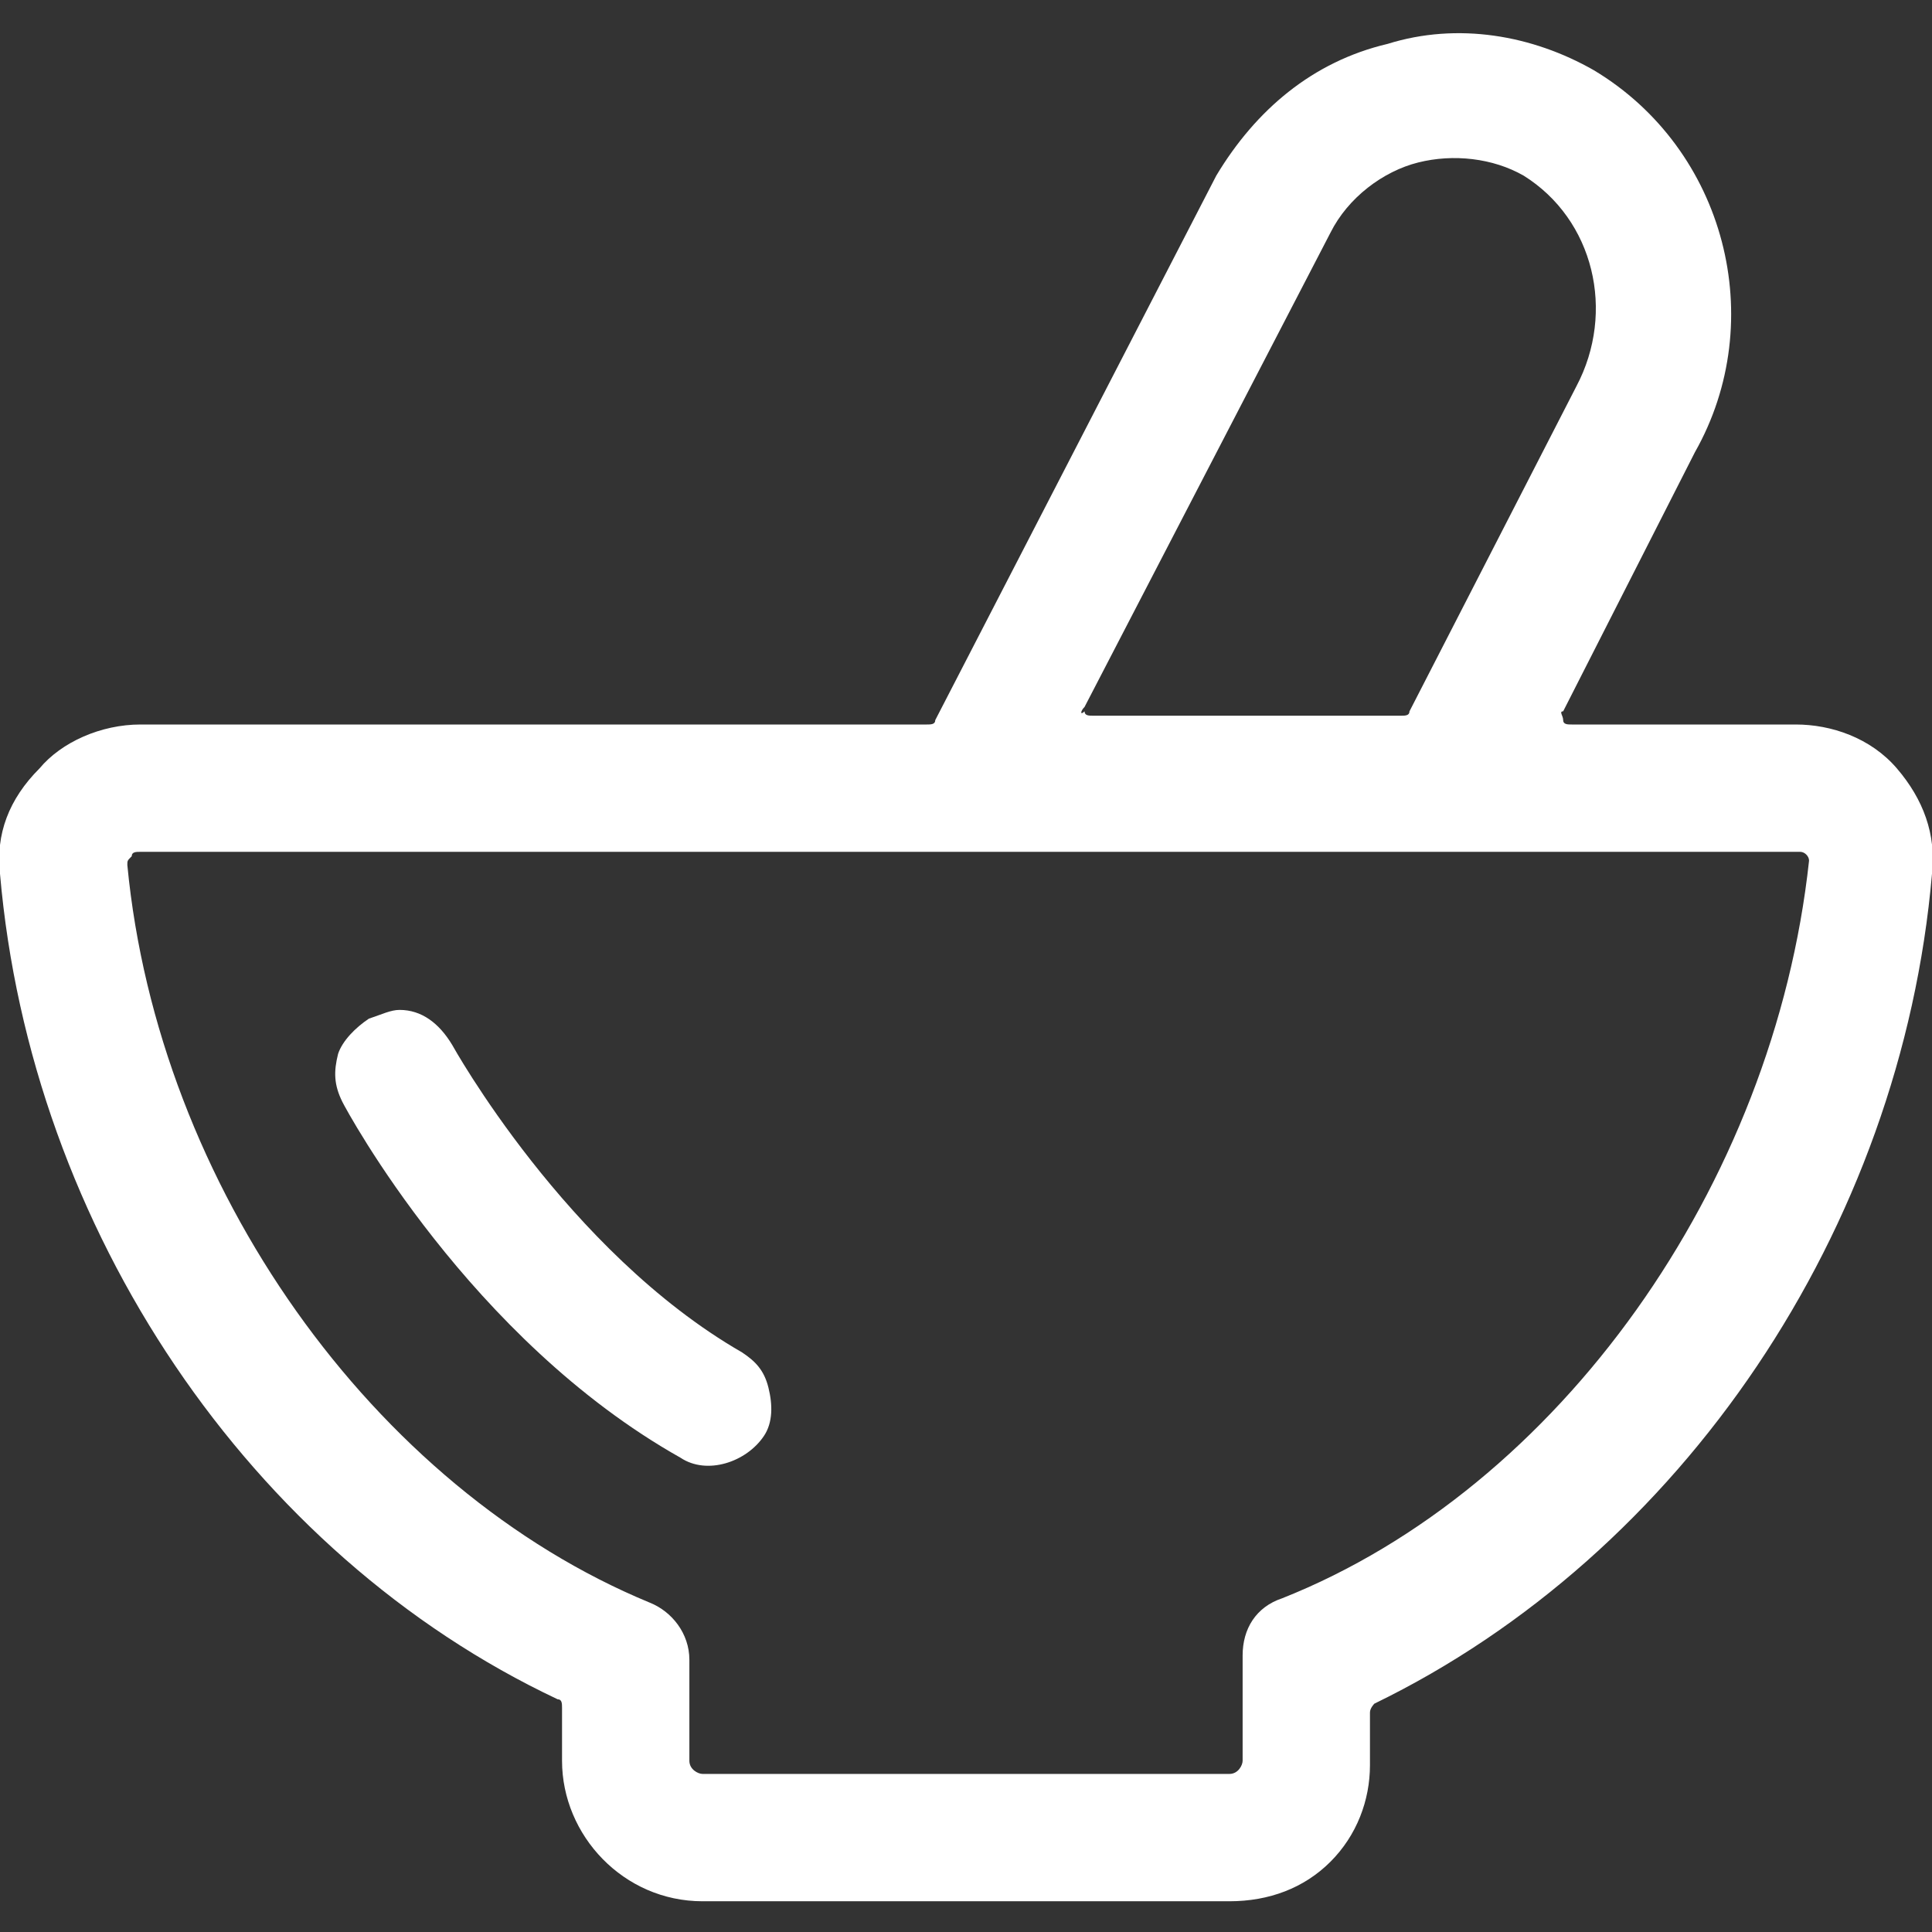
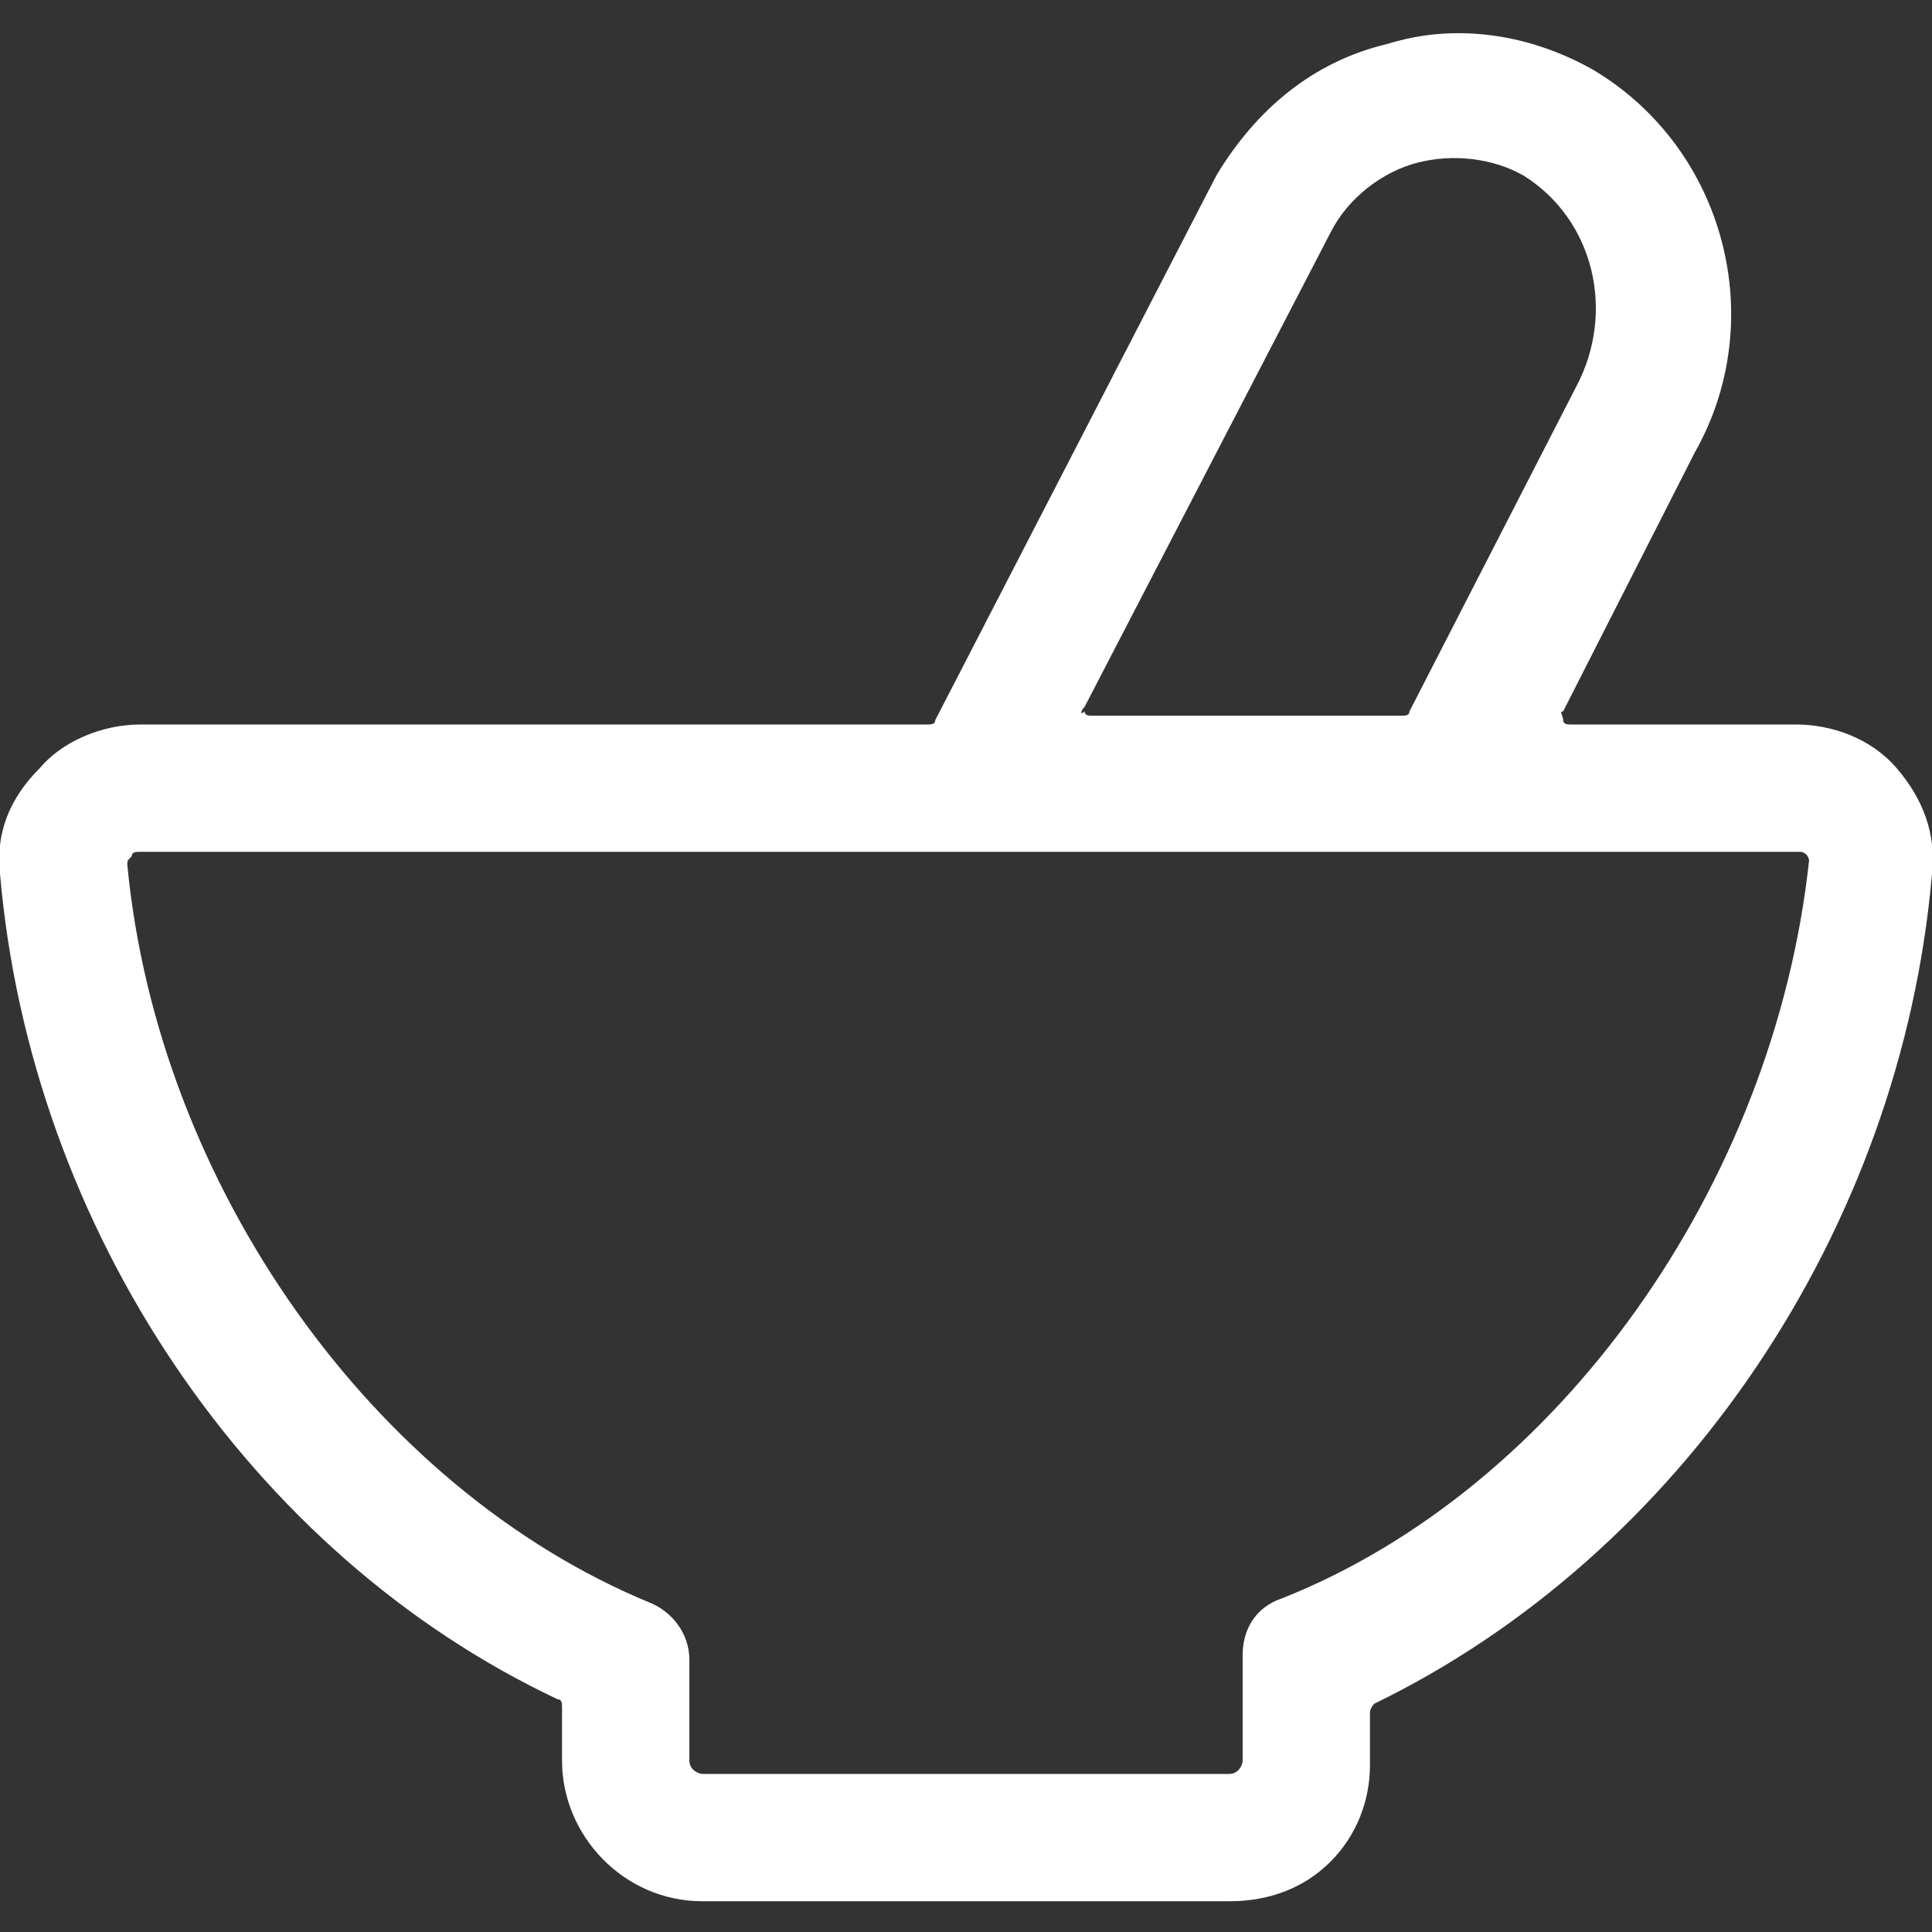
<svg xmlns="http://www.w3.org/2000/svg" version="1.1" id="图层_1" x="0px" y="0px" viewBox="0 0 44 44" style="enable-background:new 0 0 44 44;" xml:space="preserve">
  <rect x="0" y="0" width="44" height="44" fill="#333333" stroke="none" />
  <style type="text/css">
	.st0{fill:#FFFFFF;}
</style>
  <g>
    <path class="st0" d="M44,19.9c0.1-0.9-0.2-1.7-0.8-2.4c0,0,0,0,0,0c-0.6-0.7-1.5-1-2.3-1h-5.1c-0.1,0-0.2,0-0.2-0.1   c0-0.1-0.1-0.2,0-0.2l3-5.9c1.7-3,0.7-6.9-2.3-8.7c-1.4-0.8-3.1-1.1-4.7-0.6c-1.7,0.4-3,1.5-3.9,3l-6.4,12.4c0,0.1-0.1,0.1-0.2,0.1   H3.2c-0.9,0-1.8,0.4-2.3,1C0.2,18.2-0.1,19,0,19.9C0.7,28,5.7,35.4,12.7,38.7c0.1,0,0.1,0.1,0.1,0.2v1.2c0,1.7,1.4,3.2,3.2,3.2h12   c0.9,0,1.7-0.3,2.3-0.9c0.6-0.6,0.9-1.4,0.9-2.2v-1.2c0-0.1,0.1-0.2,0.1-0.2C38.3,35.4,43.3,28,44,19.9z M24.7,16.1l5.6-10.8   c0,0,0,0,0,0c0.4-0.8,1.2-1.4,2-1.6c0.8-0.2,1.7-0.1,2.4,0.3c1.6,1,2.1,3.1,1.2,4.8l-3.8,7.4c0,0.1-0.1,0.1-0.2,0.1h-7   c-0.1,0-0.2,0-0.2-0.1C24.6,16.3,24.6,16.2,24.7,16.1z M29.2,36.4C29.2,36.4,29.2,36.4,29.2,36.4c-0.6,0.2-0.9,0.7-0.9,1.3v2.4   c0,0.1-0.1,0.3-0.3,0.3H16c-0.1,0-0.3-0.1-0.3-0.3v-2.3c0-0.6-0.4-1.1-0.9-1.3C8.5,33.9,3.6,27,2.9,19.7c0-0.1,0-0.1,0.1-0.2   c0-0.1,0.1-0.1,0.2-0.1h37.6c0.1,0,0.1,0,0.2,0c0.1,0,0.2,0.1,0.2,0.2C40.4,27,35.5,33.9,29.2,36.4z" />
-     <path id="XMLID_1_" class="st0" d="M16.9,30.8c-4-2.3-6.6-7-6.6-7C10,23.3,9.6,23,9.1,23c-0.2,0-0.4,0.1-0.7,0.2   c-0.3,0.2-0.6,0.5-0.7,0.8c-0.1,0.4-0.1,0.7,0.1,1.1c0.1,0.2,2.9,5.4,7.7,8.1c0.6,0.4,1.5,0.1,1.9-0.5c0.2-0.3,0.2-0.7,0.1-1.1   S17.2,31,16.9,30.8z" />
  </g>
</svg>